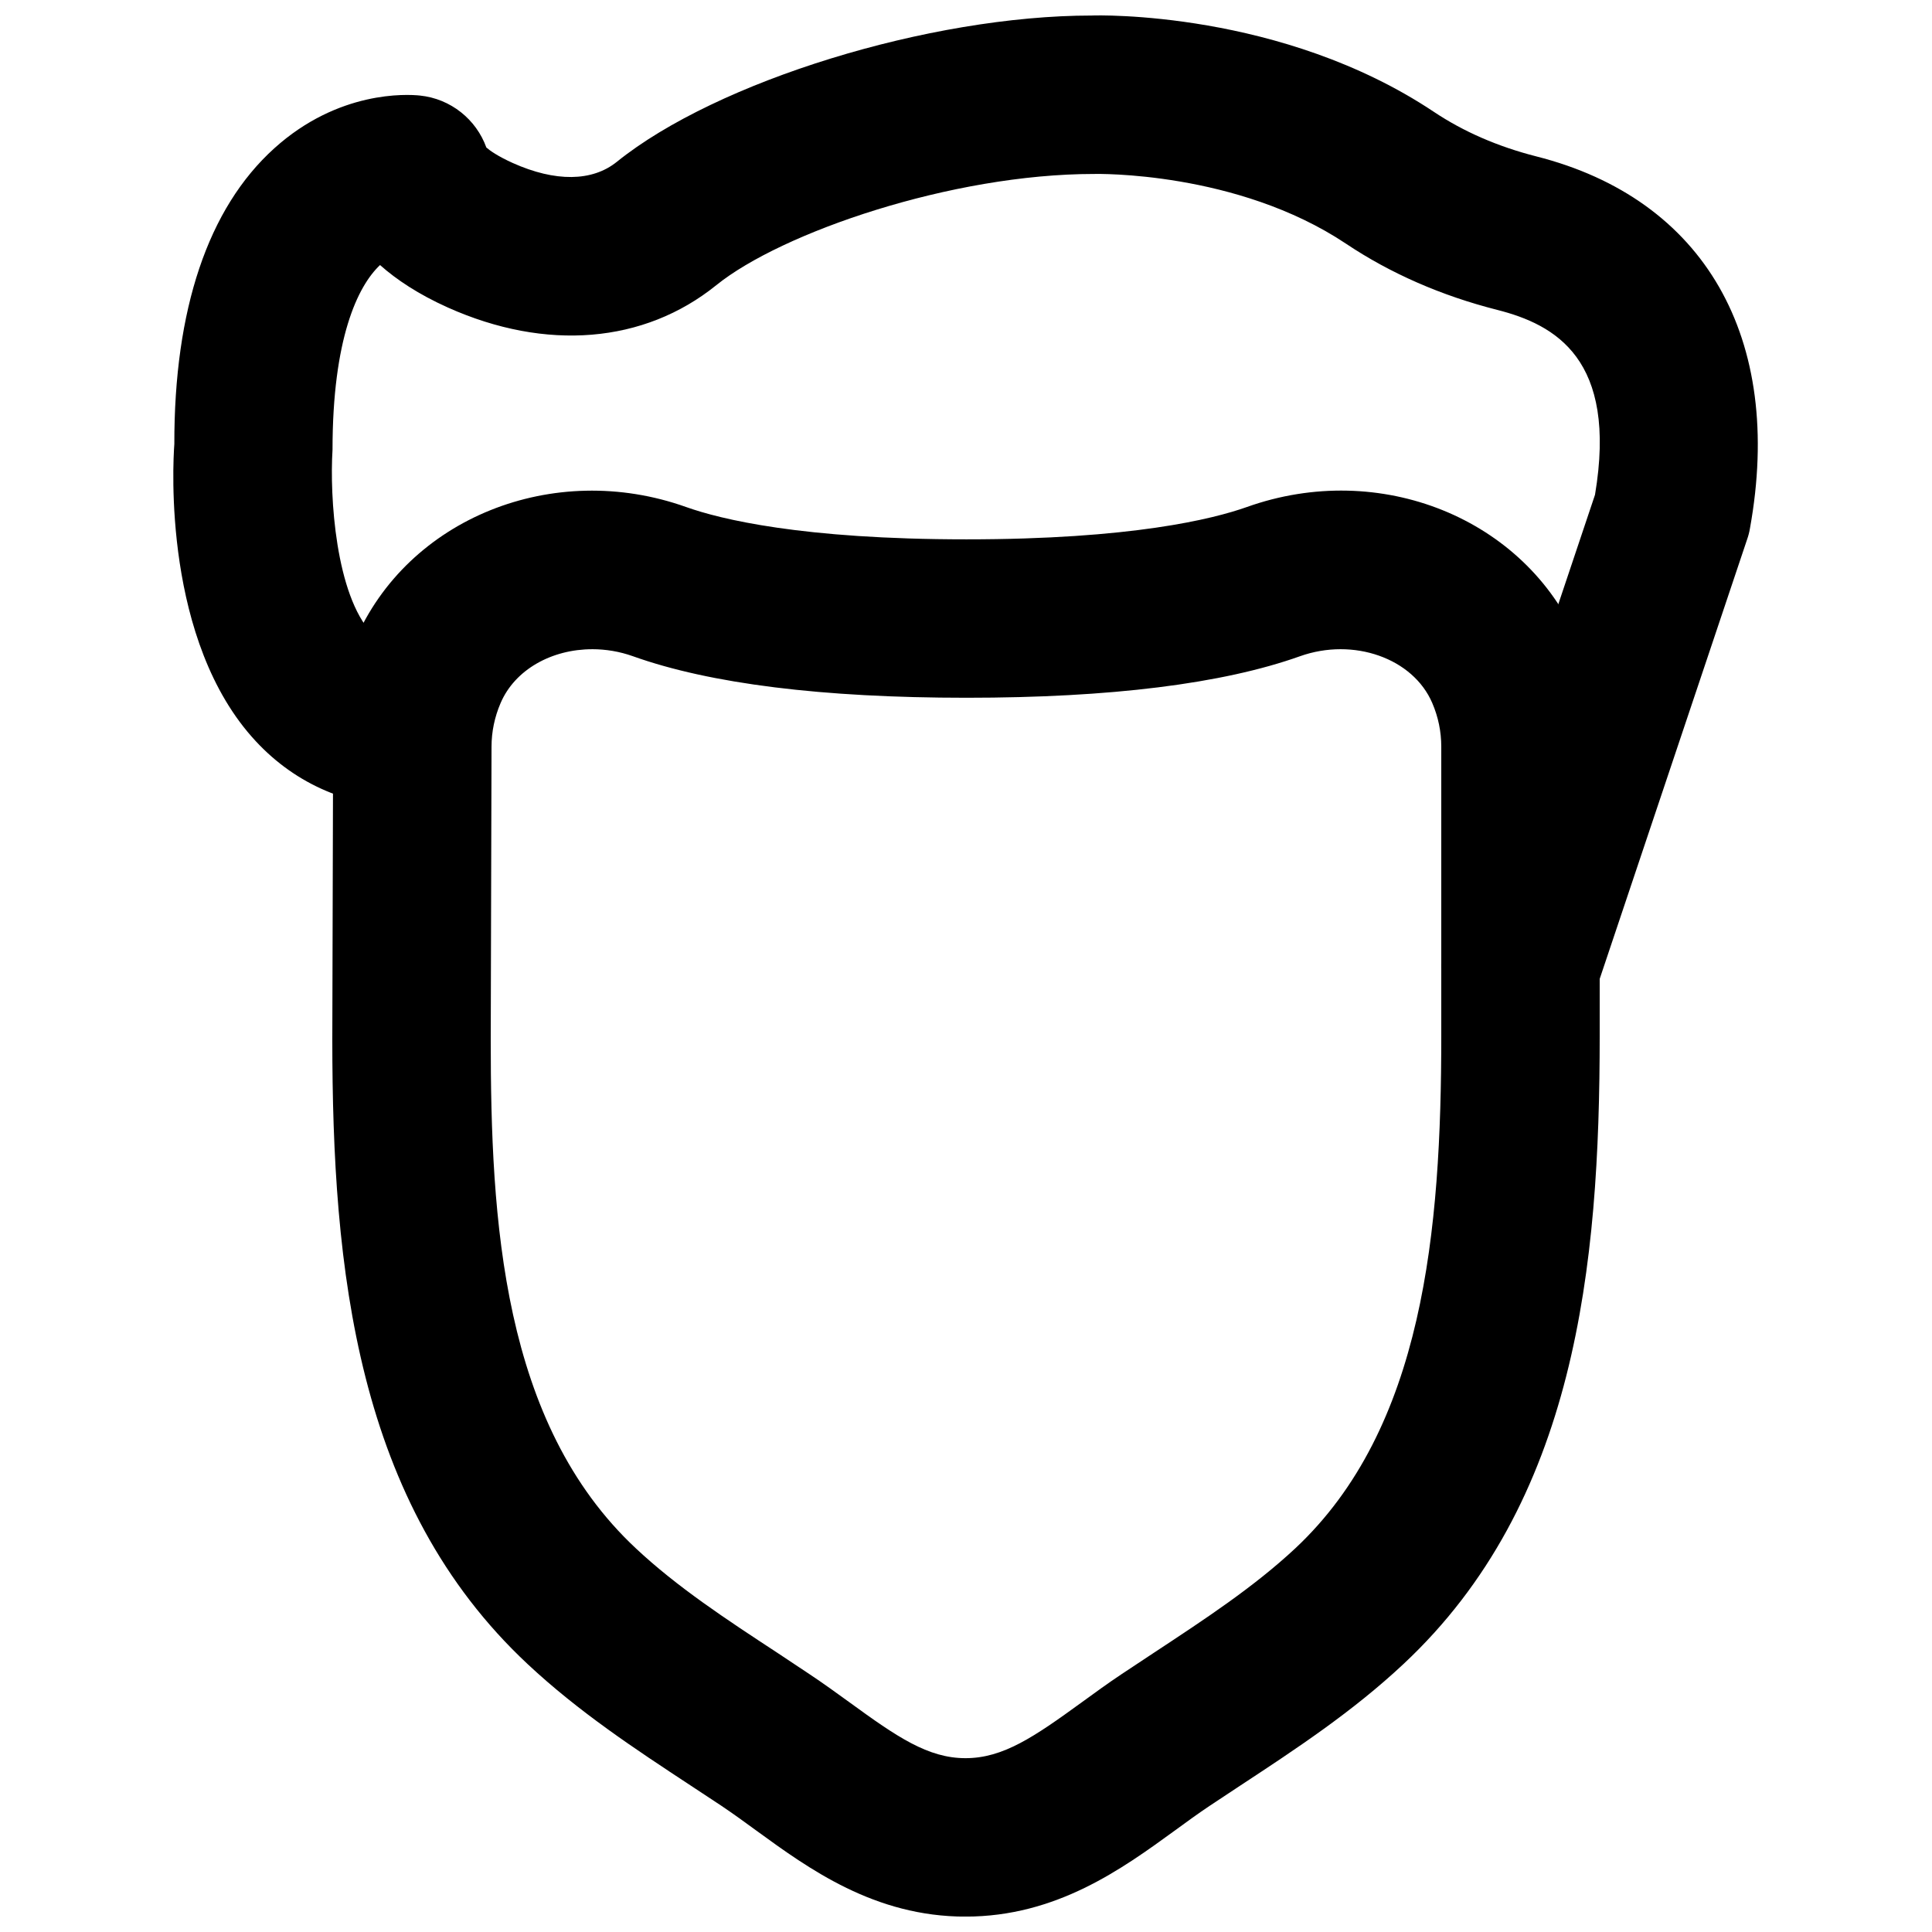
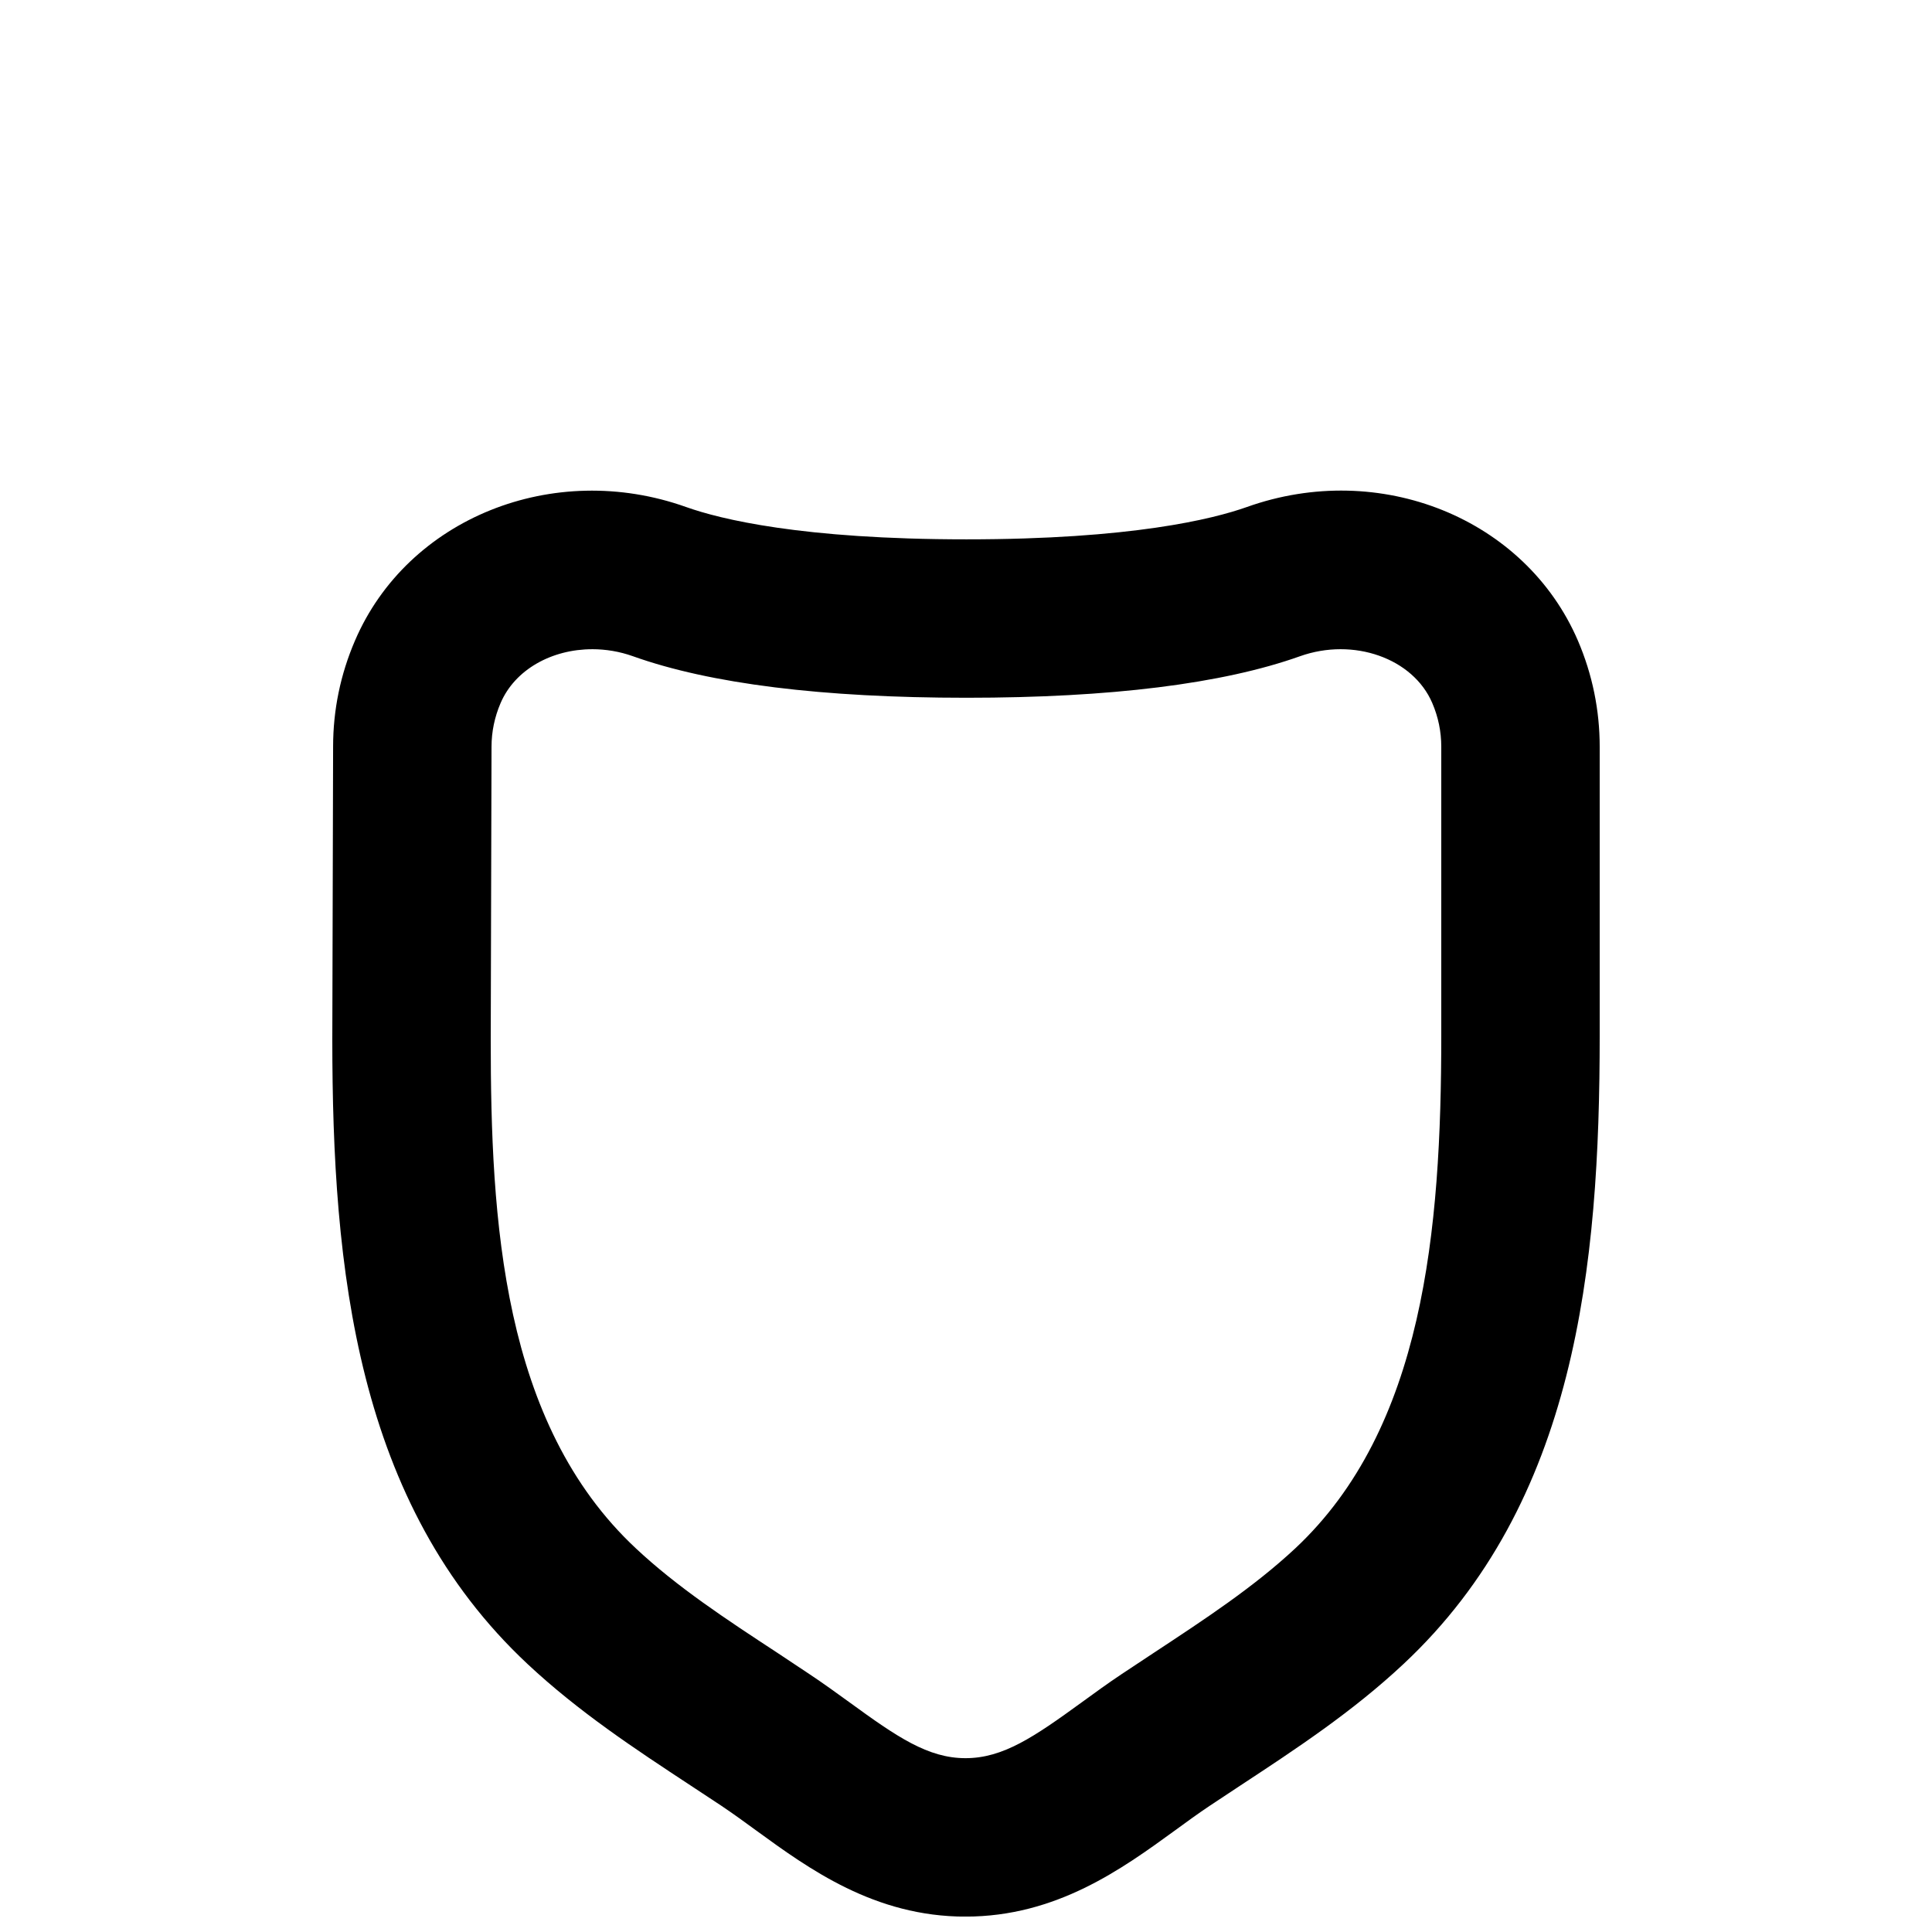
<svg xmlns="http://www.w3.org/2000/svg" width="800px" height="800px" version="1.1" viewBox="144 144 512 512">
  <defs>
    <clipPath id="b">
      <path d="m232 274h336v377.9h-336z" />
    </clipPath>
    <clipPath id="a">
      <path d="m189 148.09h421v273.91h-421z" />
    </clipPath>
  </defs>
  <g>
    <g clip-path="url(#b)">
      <path d="m300.94 316.05c-10.664 0-20.469 5.352-24.289 14.297-1.574 3.672-2.391 7.555-2.391 11.566l-0.211 77.543c0 47.844 2.961 101.73 38.477 134.89 10.938 10.246 23.867 18.746 37.578 27.73l8.375 5.566c3.609 2.391 7.137 4.953 10.645 7.492 12.594 9.172 20.801 14.801 30.75 14.801 9.953 0 18.18-5.629 30.797-14.801 3.484-2.539 7.012-5.102 10.602-7.492l8.5-5.629c13.645-8.984 26.535-17.465 37.473-27.668 34.008-31.801 38.707-84.113 38.707-135.92v-76.516c0-4.012-0.797-7.914-2.391-11.609-5.082-11.859-20.848-17.445-35.059-12.387-20.508 7.309-50.254 11-88.375 11-38.184 0-67.91-3.691-88.379-11-3.566-1.277-7.242-1.867-10.809-1.867m98.934 335.88c-24.117 0-41.5-12.66-55.461-22.82-3.043-2.227-6.106-4.449-9.234-6.551l-8.145-5.371c-14.57-9.574-29.621-19.48-43.184-32.16-45.508-42.512-51.785-104.73-51.785-165.63l0.211-77.543c0-9.68 1.949-19.145 5.793-28.066 13.918-32.434 52.562-47.969 87.766-35.414 8.965 3.191 30.566 8.562 74.293 8.562 43.703 0 65.285-5.371 74.289-8.562 35.289-12.598 73.809 3 87.75 35.414 3.84 8.961 5.769 18.43 5.769 28.129v76.516c0 61.277-6.297 123.85-52.039 166.59-13.52 12.656-28.527 22.523-43.055 32.074l-8.25 5.457c-3.148 2.102-6.191 4.324-9.234 6.551-13.98 10.16-31.383 22.82-55.484 22.82" fill-rule="evenodd" />
    </g>
    <g clip-path="url(#a)">
-       <path d="m546.94 421.02c-2.203 0-4.469-0.359-6.676-1.094-11-3.695-16.918-15.598-13.223-26.574l39.652-118.23c6.047-36.023-10.621-45.113-25.902-48.996-14.801-3.758-28.297-9.656-40.098-17.551-28.883-19.27-66.188-18.492-66.754-18.473-37.766 0-82.855 15.535-100.11 29.473-19.145 15.449-45.113 17.57-71.145 5.922-7.809-3.508-13.621-7.391-17.969-11.254-5.961 5.606-12.594 19.566-12.594 48.953-0.777 12.43 0.82 38.418 10.453 48.703 1.934 2.055 4.684 4.156 10.477 4.156 11.609 0 20.992 9.383 20.992 20.992 0 11.586-9.383 20.992-20.992 20.992-16.27 0-30.543-6.09-41.23-17.57-24.645-26.449-22.02-73.496-21.621-78.785-0.062-35.602 8.879-62.492 26.492-78.383 17.004-15.348 35.121-14.34 38.582-13.98 8.188 0.84 14.926 6.34 17.613 13.77 0.902 0.797 2.981 2.289 6.969 4.094 11.316 5.082 21.098 4.953 27.605-0.293 26.492-21.371 82.941-38.773 125.85-38.773 1.324-0.082 50.34-1.387 90.688 25.527 7.848 5.246 16.98 9.215 27.121 11.797 44.586 11.293 65.746 48.156 56.637 98.578-0.168 1.008-0.422 1.996-0.758 2.938l-40.156 119.72c-2.941 8.797-11.125 14.34-19.902 14.34" fill-rule="evenodd" />
-     </g>
+       </g>
  </g>
</svg>